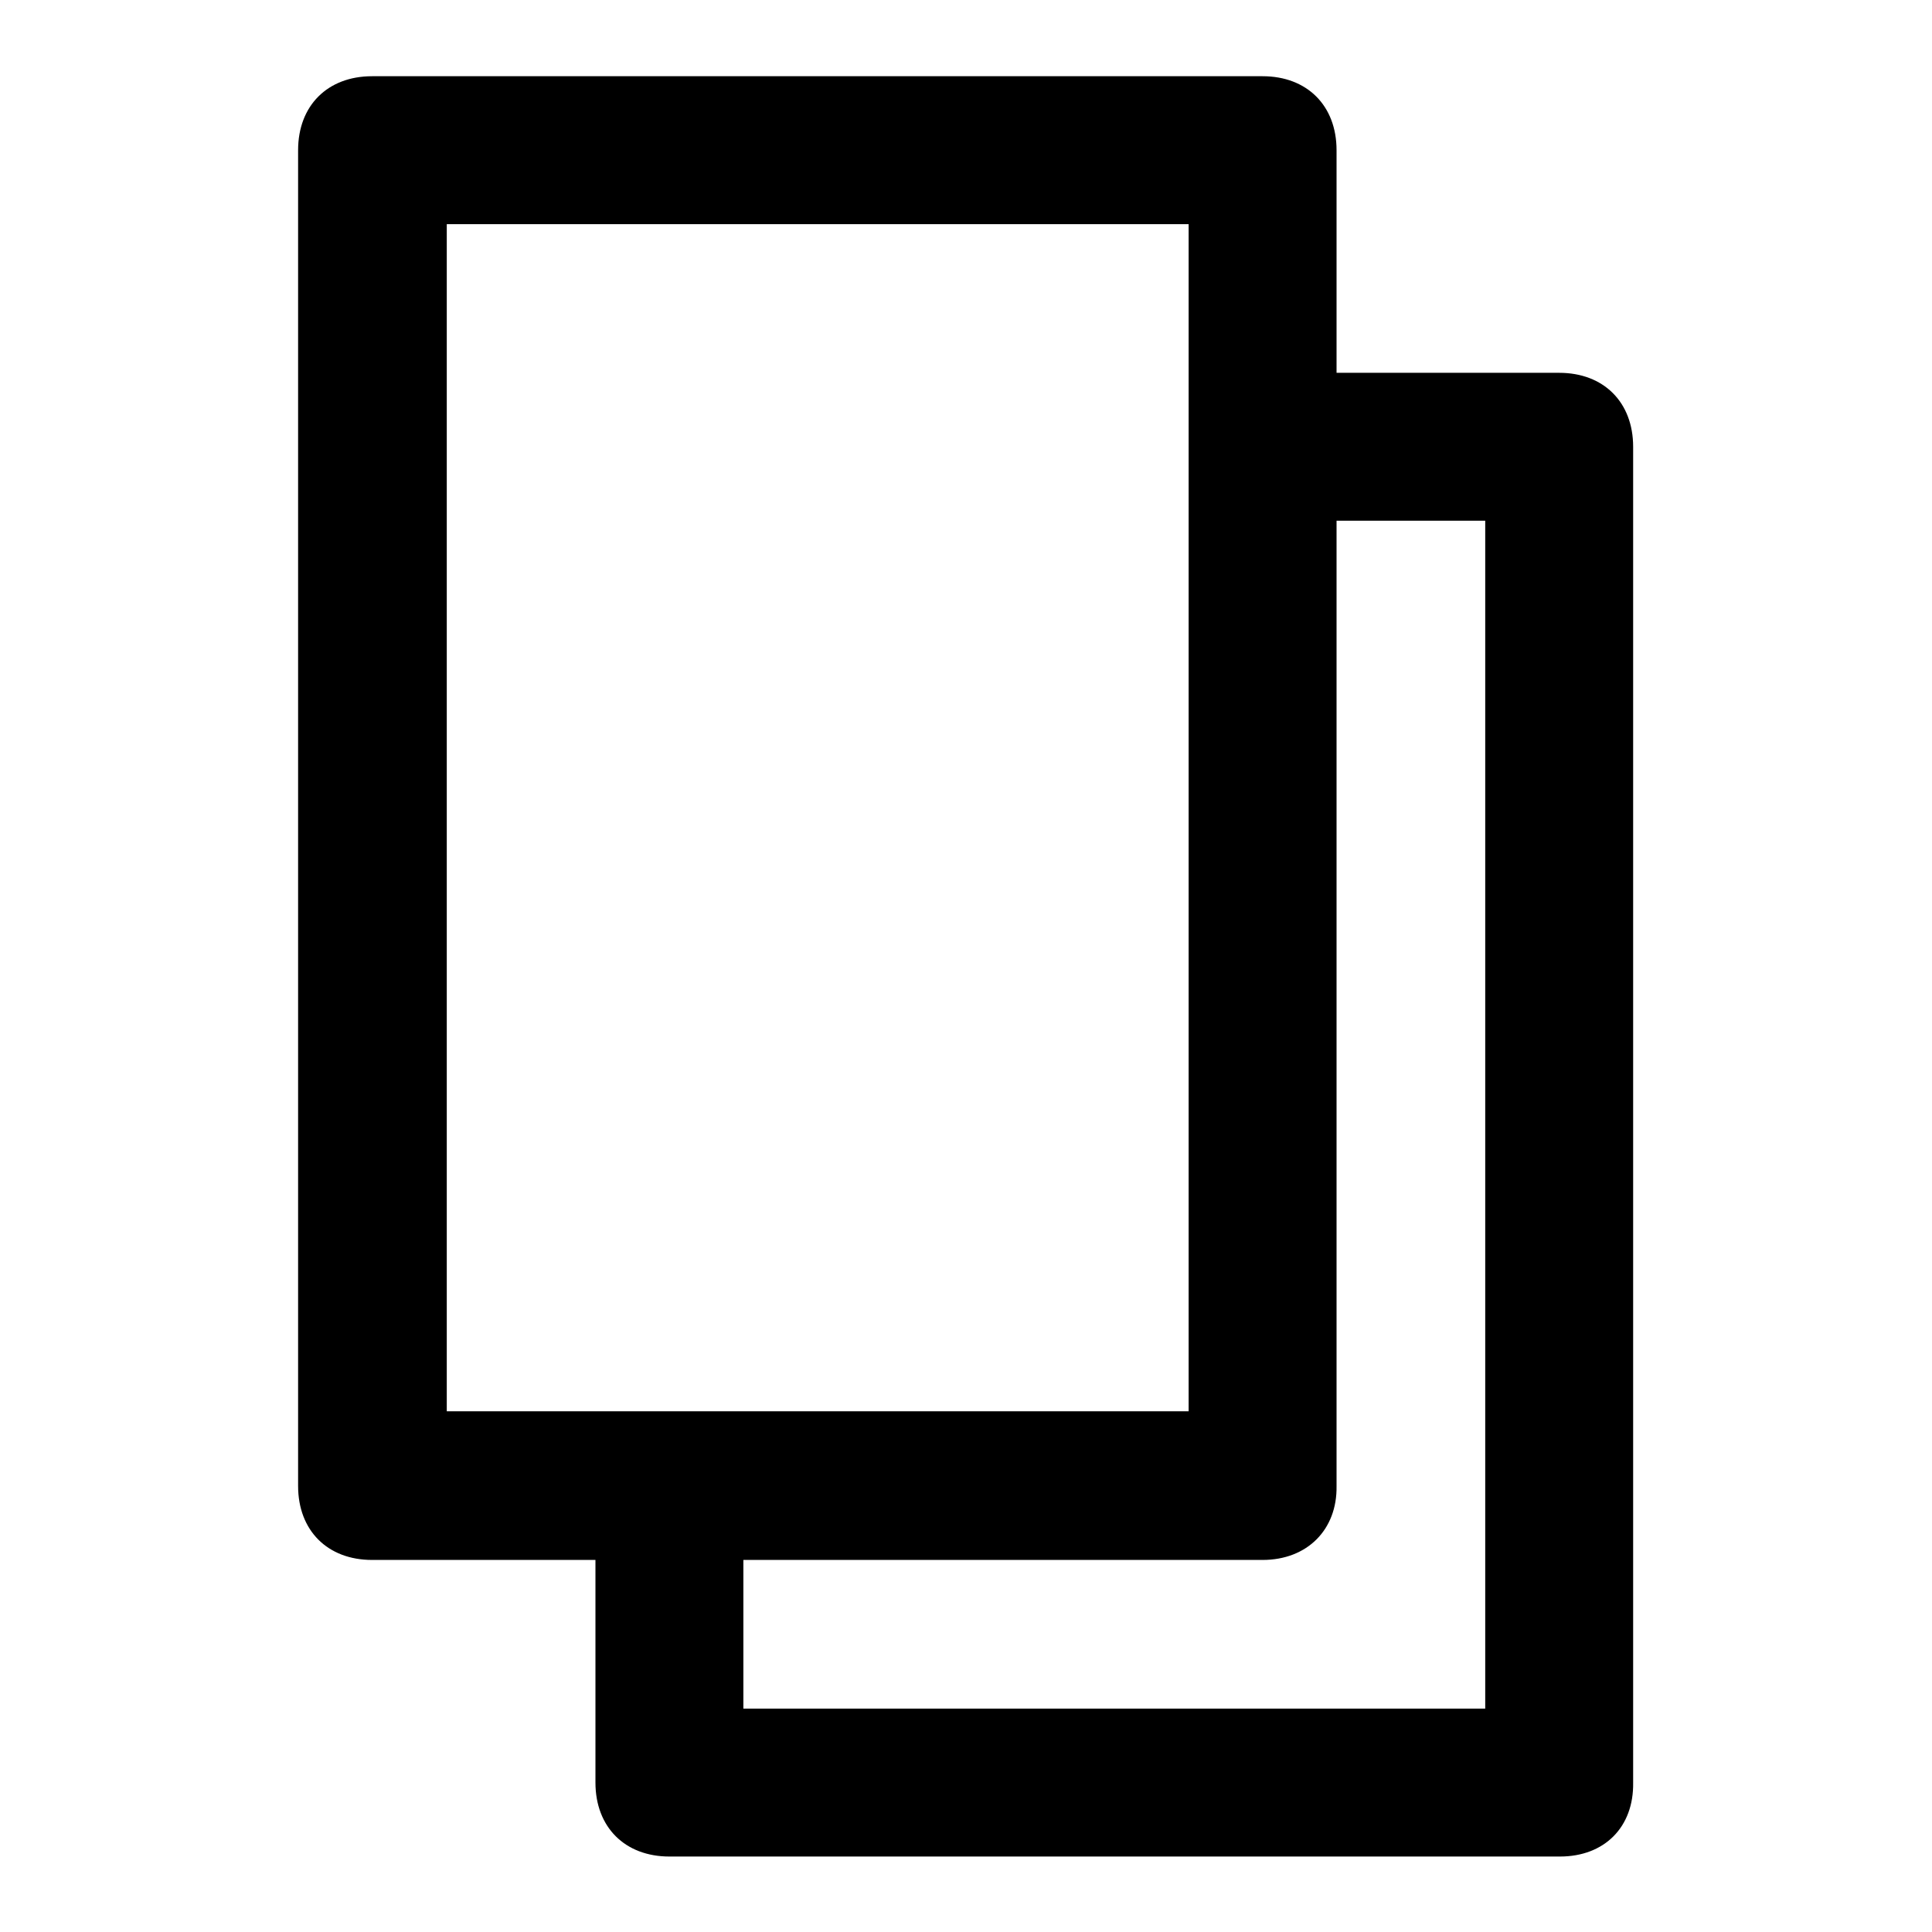
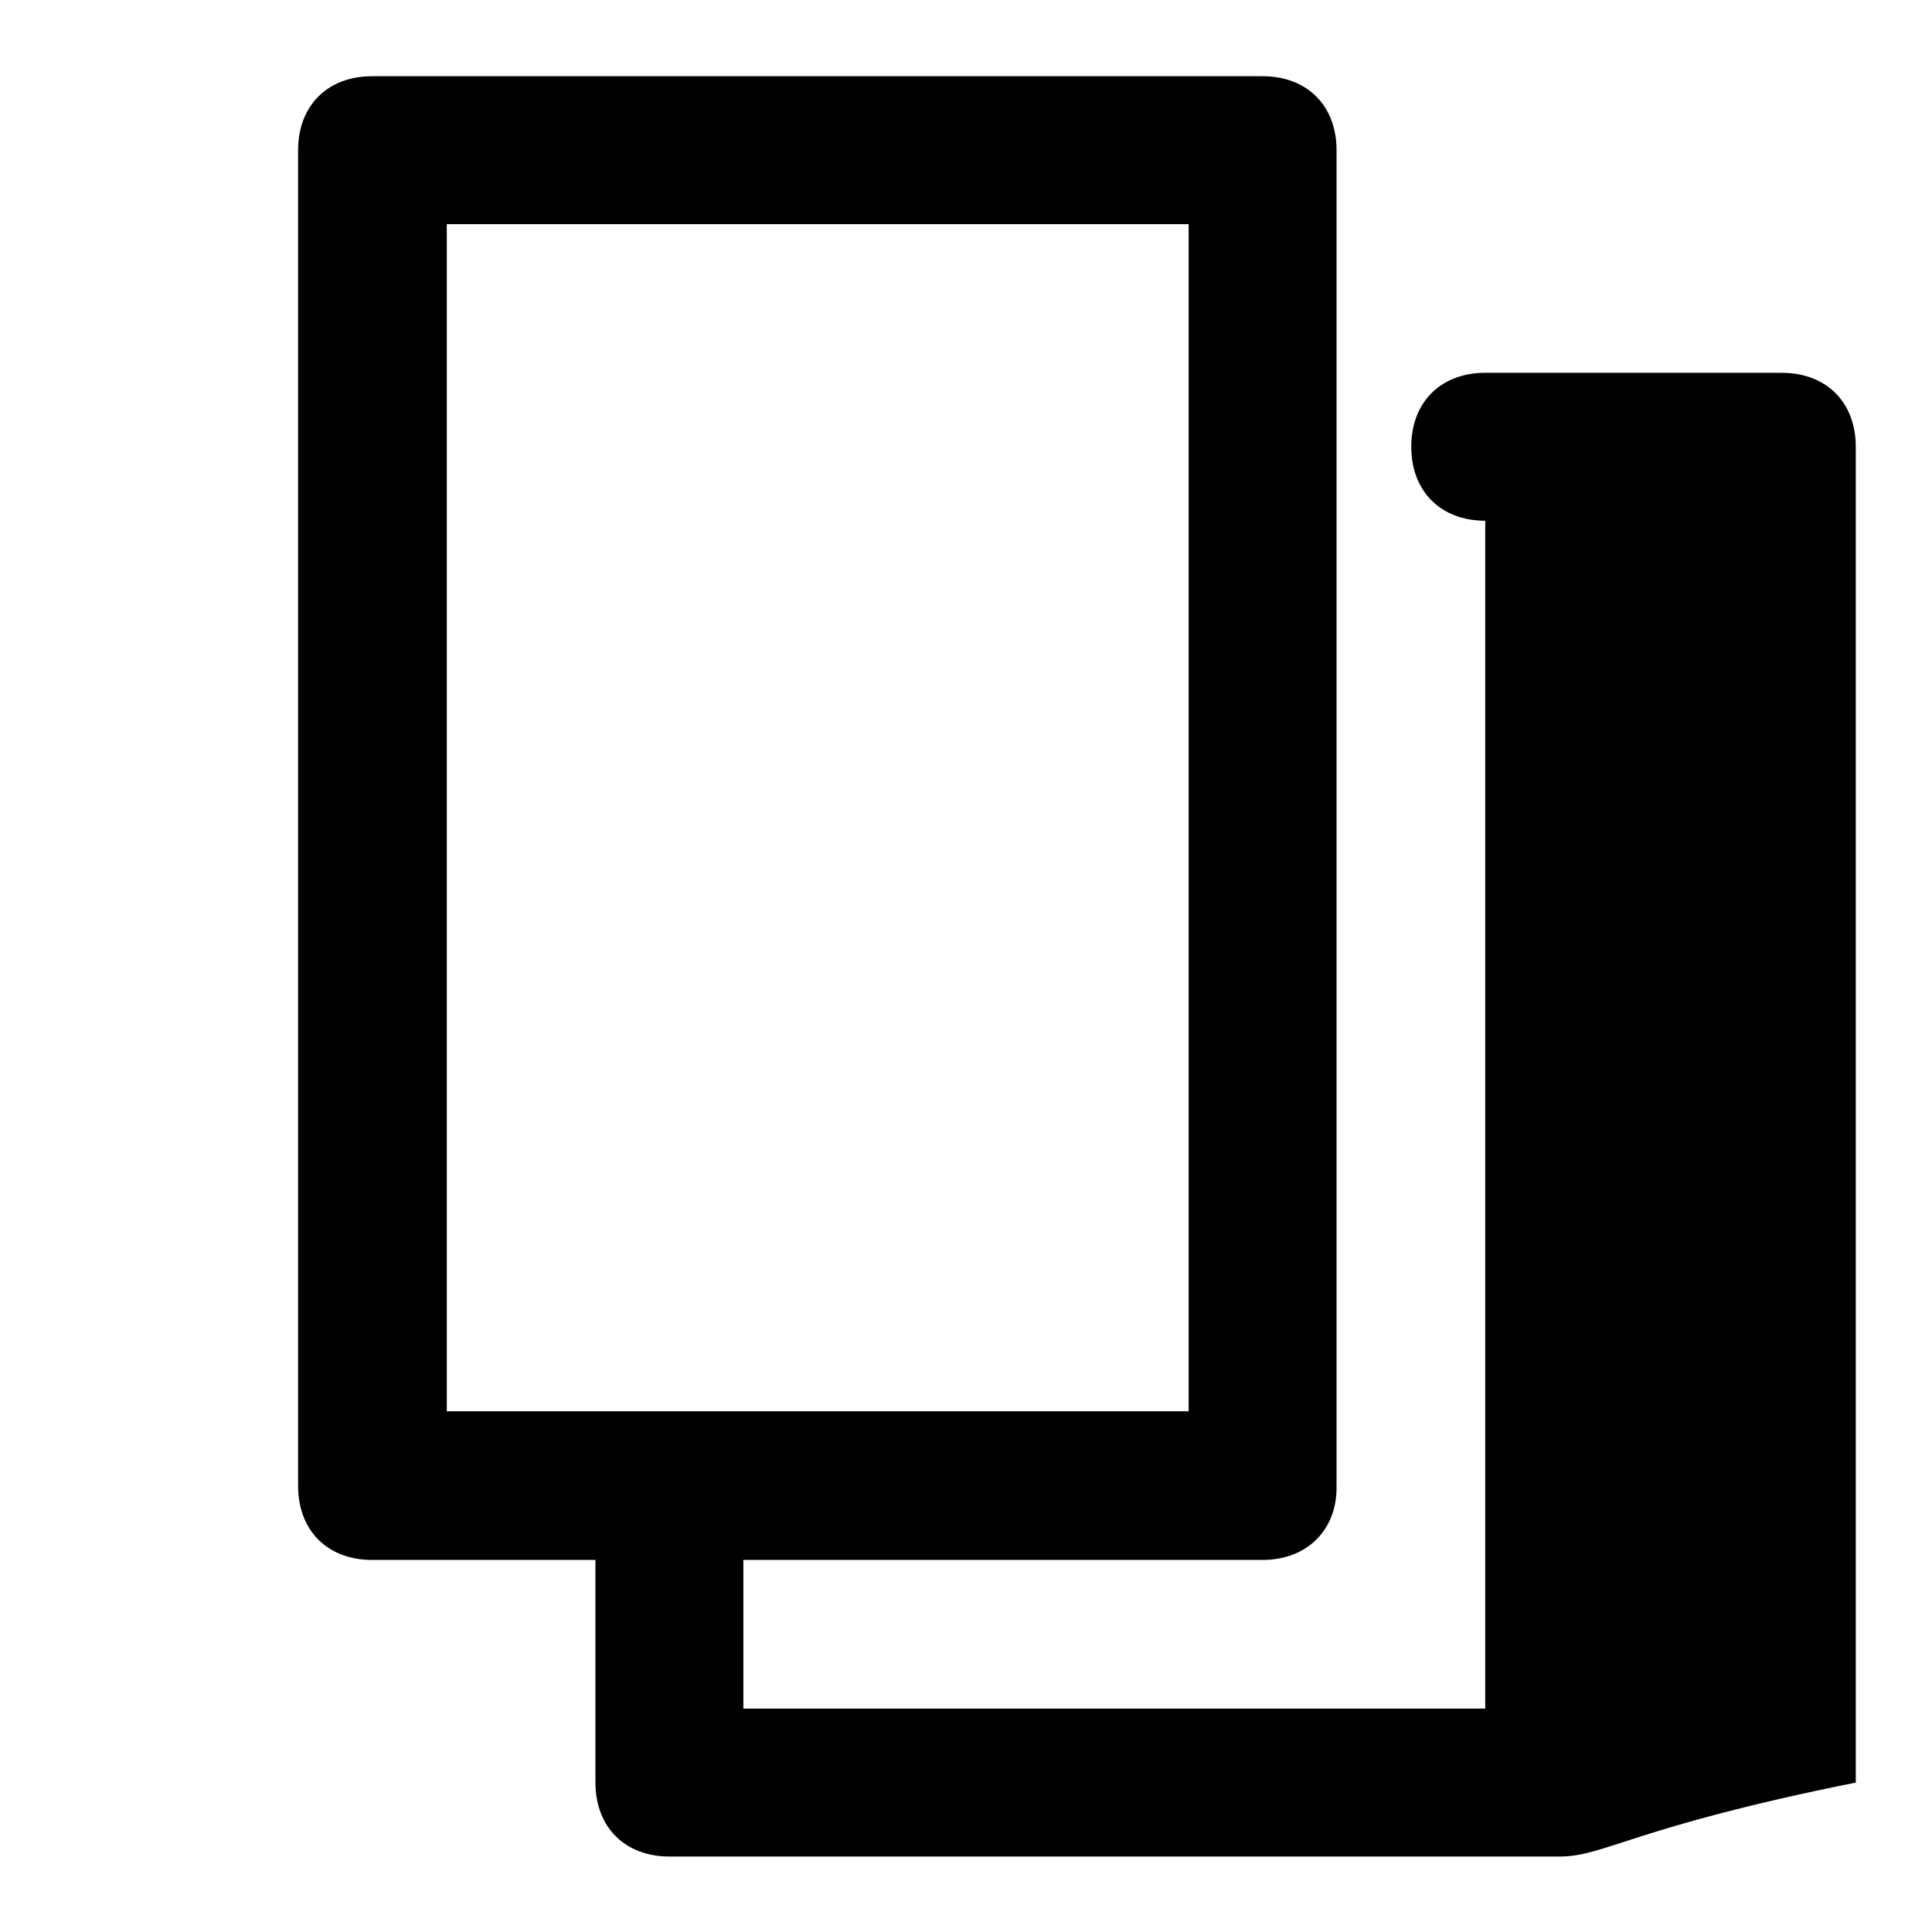
<svg xmlns="http://www.w3.org/2000/svg" version="1.1" x="0px" y="0px" viewBox="0 0 256 256" enable-background="new 0 0 256 256" xml:space="preserve">
  <g>
-     <path fill="#000000" d="M167.3,206.7h-118c-5.9,0-9.8-3.9-9.8-9.8v-177c0-5.9,3.9-9.8,9.8-9.8h118c5.9,0,9.8,3.9,9.8,9.8v177 C177.2,202.7,173.2,206.7,167.3,206.7z M59.2,187h98.3V29.7H59.2V187z M206.7,246h-118c-5.9,0-9.8-3.9-9.8-9.8v-39.3 c0-5.9,3.9-9.8,9.8-9.8s9.8,3.9,9.8,9.8v29.5h98.3V69h-29.5c-5.9,0-9.8-3.9-9.8-9.8c0-5.9,3.9-9.8,9.8-9.8h39.3 c5.9,0,9.8,3.9,9.8,9.8v177C216.5,242.1,212.6,246,206.7,246z" />
+     <path fill="#000000" d="M167.3,206.7h-118c-5.9,0-9.8-3.9-9.8-9.8v-177c0-5.9,3.9-9.8,9.8-9.8h118c5.9,0,9.8,3.9,9.8,9.8v177 C177.2,202.7,173.2,206.7,167.3,206.7z M59.2,187h98.3V29.7H59.2V187z M206.7,246h-118c-5.9,0-9.8-3.9-9.8-9.8v-39.3 c0-5.9,3.9-9.8,9.8-9.8s9.8,3.9,9.8,9.8v29.5h98.3V69c-5.9,0-9.8-3.9-9.8-9.8c0-5.9,3.9-9.8,9.8-9.8h39.3 c5.9,0,9.8,3.9,9.8,9.8v177C216.5,242.1,212.6,246,206.7,246z" />
  </g>
</svg>